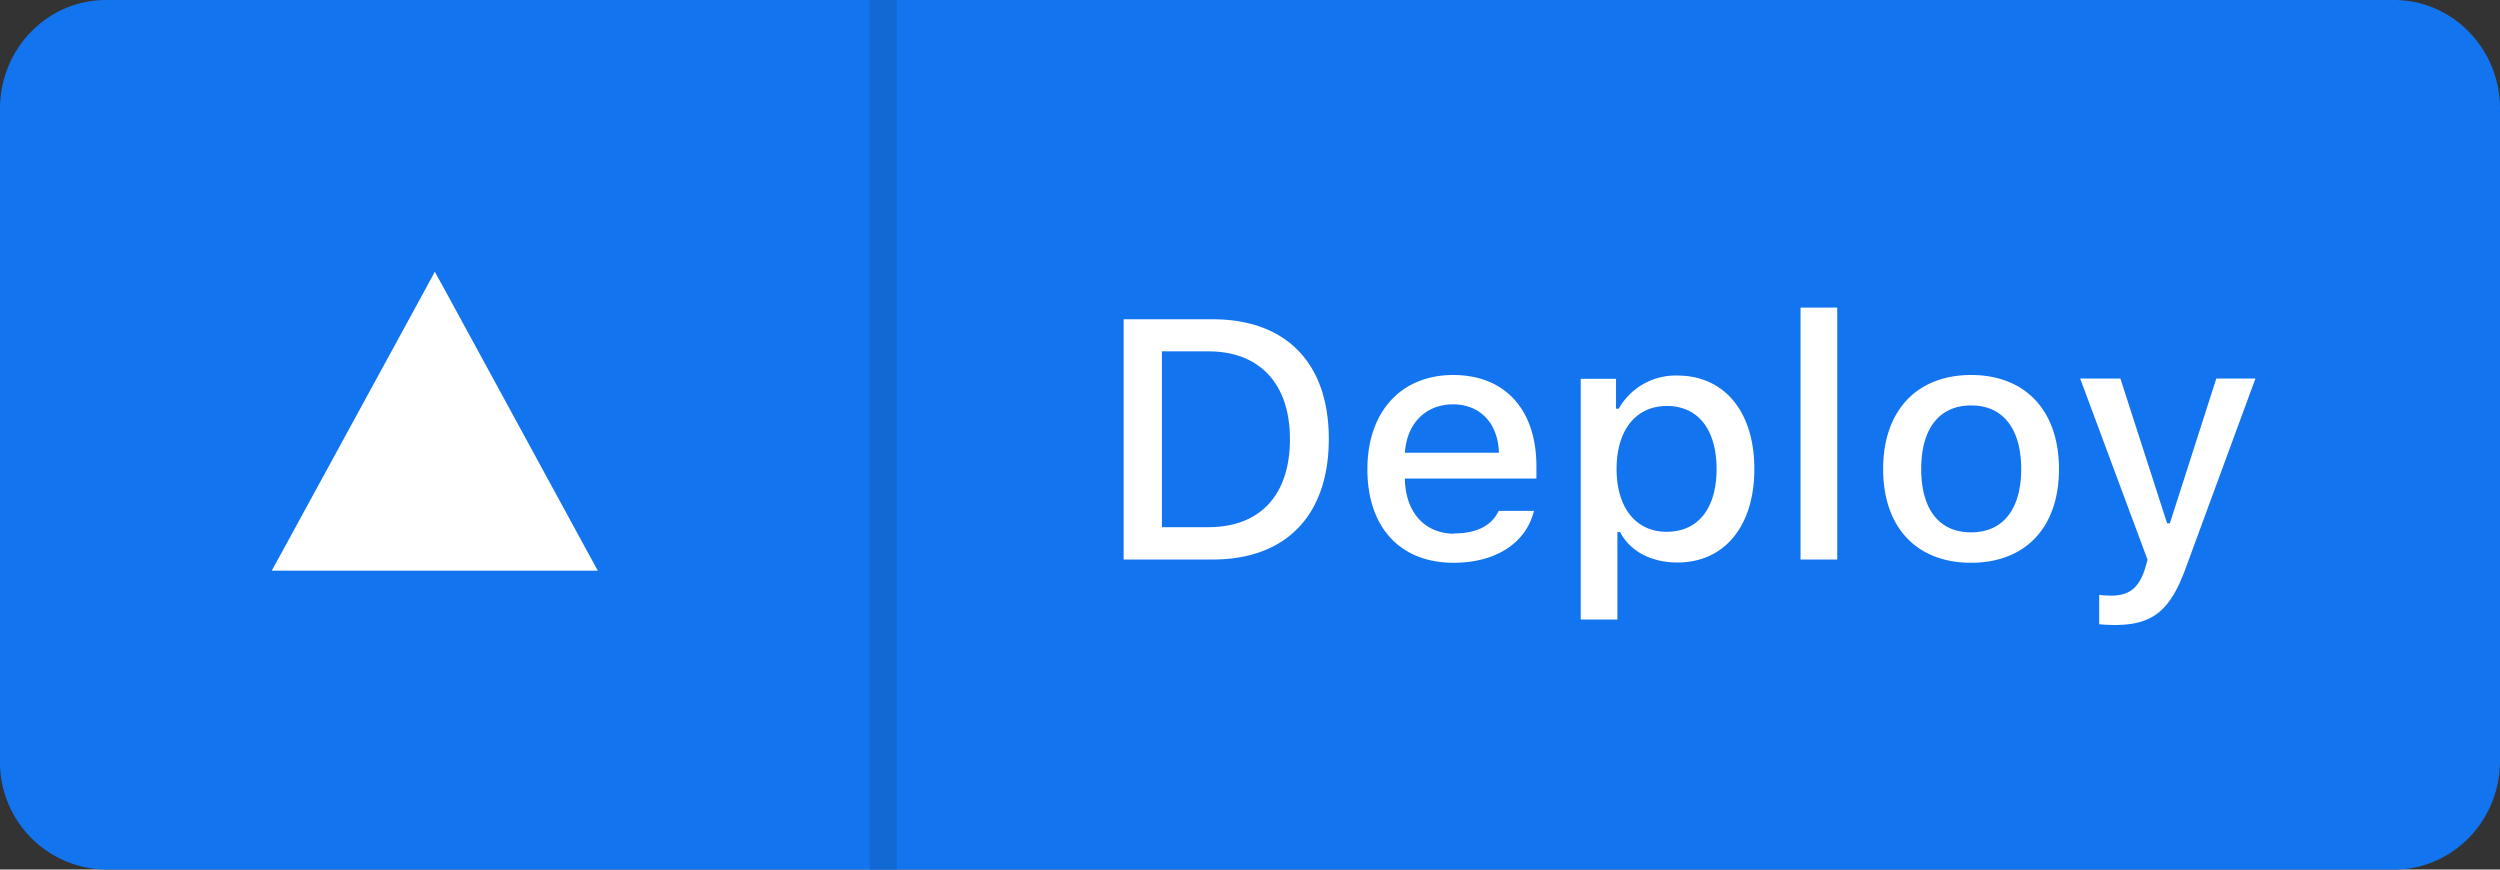
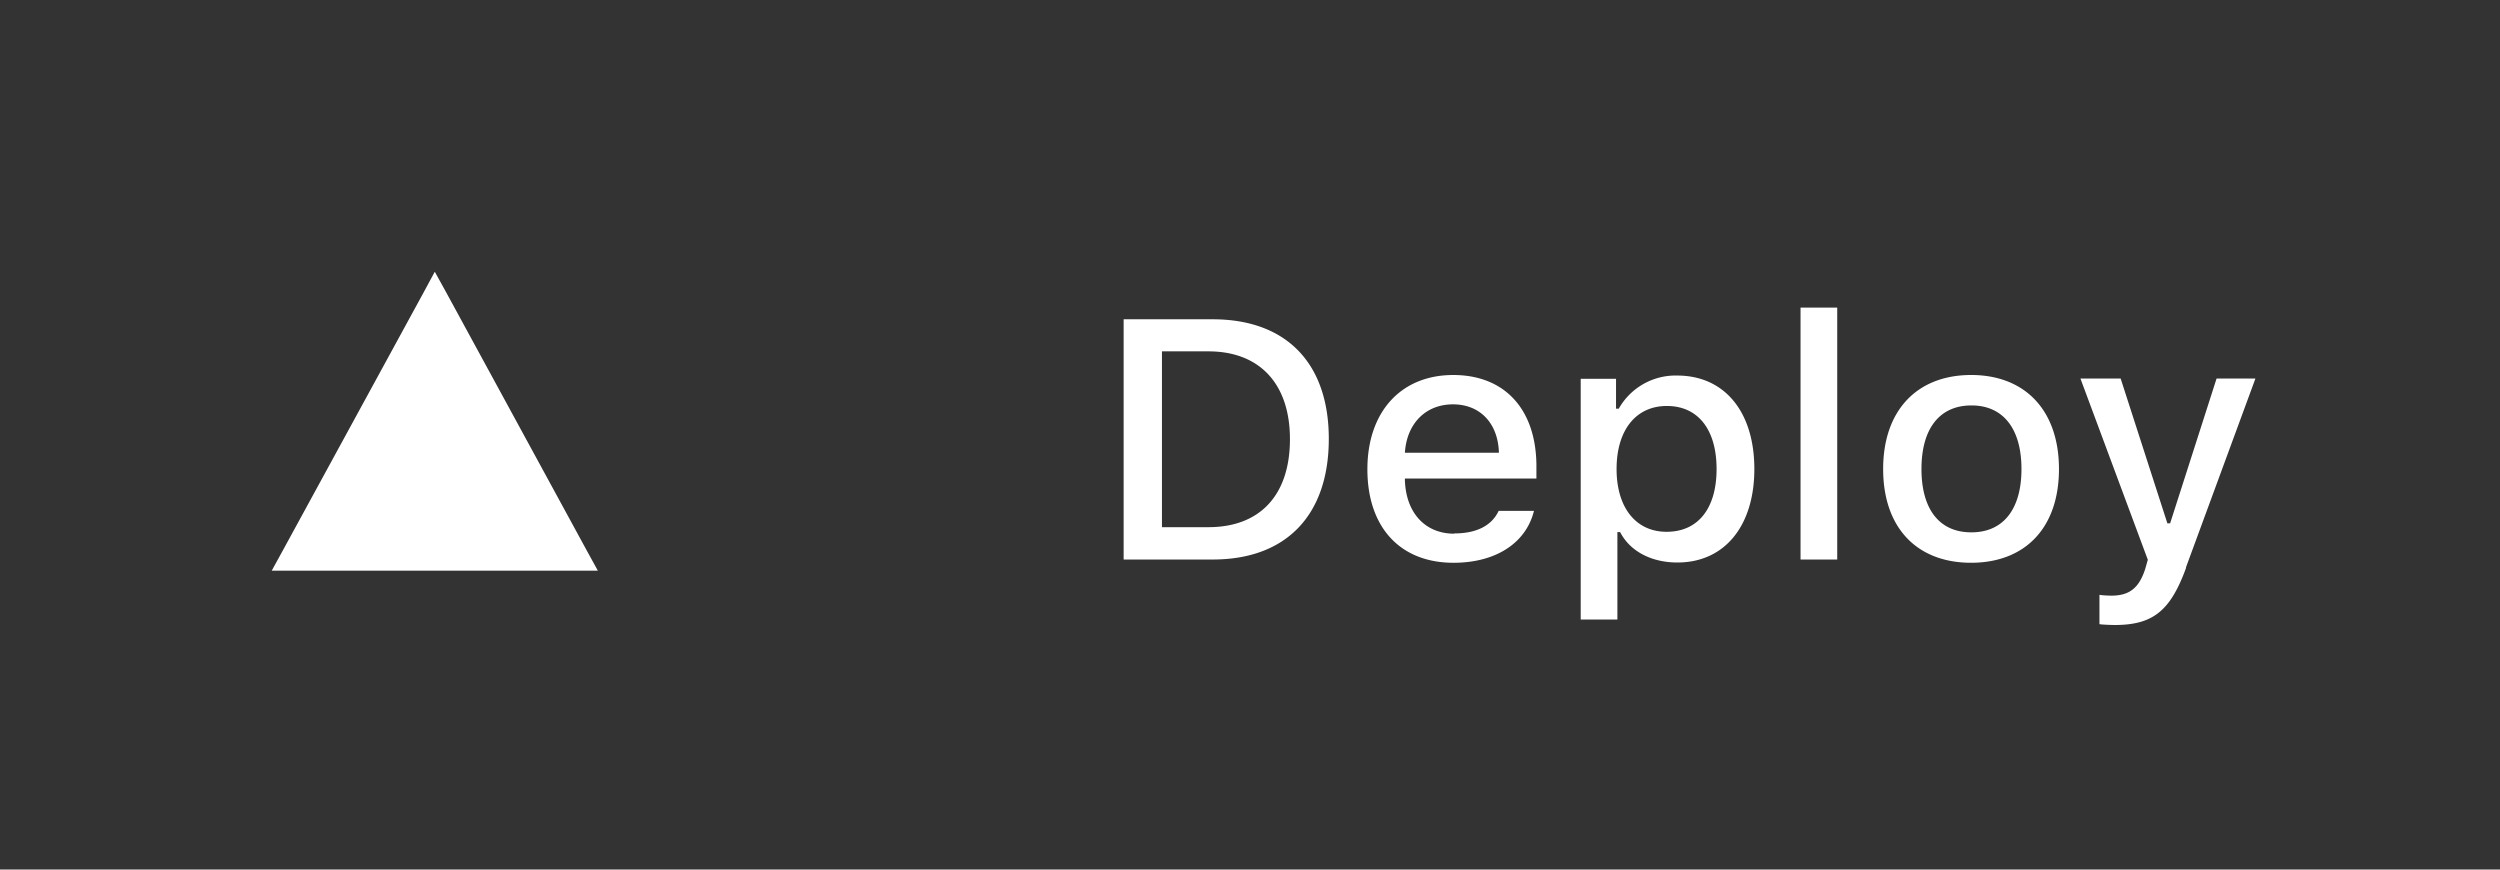
<svg xmlns="http://www.w3.org/2000/svg" width="92" height="32">
  <rect width="100%" height="100%" fill="#333333" stroke="none" />
  <g fill="none" fill-rule="evenodd">
-     <path fill="#1374EF" fill-rule="nonzero" d="M0 4c0-2.21 1.75-4 3.9-4h84.2C90.25 0 92 1.79 92 4v24c0 2.21-1.75 4-3.9 4H3.9A3.95 3.95 0 0 1 0 28V4z" />
-     <path fill="#1269D3" d="M32 32V0h1v32z" />
-     <path fill="#FFF" d="M16 10l-.41.76-5.2 9.53L10 21h12l-.39-.71-5.19-9.53L16 10zm51.61 10.59h-1.35v-9.27h1.35v9.27zm-26.26 0v-8.84h3.28c2.7 0 4.27 1.61 4.27 4.4 0 2.8-1.56 4.44-4.27 4.44h-3.28zm3.12-7.66h-1.71v6.47h1.71c1.9 0 3-1.18 3-3.24 0-2.04-1.12-3.23-3-3.23zm9.05 6.7c.82 0 1.38-.29 1.63-.83h1.3c-.29 1.18-1.4 1.91-2.96 1.91-1.97 0-3.17-1.31-3.17-3.44 0-2.11 1.23-3.47 3.16-3.47 1.9 0 3.06 1.27 3.06 3.36v.45H51.7v.06c.04 1.2.74 1.97 1.82 1.97zm1.64-2.97c-.03-1.08-.69-1.78-1.69-1.78s-1.7.7-1.77 1.78h3.46zm6.56-2.84a2.4 2.4 0 0 0-2.15 1.22h-.1v-1.1h-1.3v8.86h1.35v-3.22h.1c.36.7 1.14 1.12 2.11 1.12 1.73 0 2.83-1.34 2.83-3.44 0-2.11-1.1-3.44-2.84-3.44zm-.39 5.75c-1.13 0-1.84-.89-1.84-2.31 0-1.43.71-2.32 1.85-2.32 1.15 0 1.83.87 1.83 2.32 0 1.45-.68 2.31-1.84 2.31zm11.2 1.14c2.01 0 3.24-1.3 3.24-3.45 0-2.15-1.24-3.46-3.23-3.46-2 0-3.24 1.31-3.24 3.46s1.23 3.45 3.24 3.45zm0-1.12c-1.17 0-1.83-.85-1.83-2.33s.66-2.34 1.84-2.34c1.17 0 1.84.86 1.84 2.34s-.67 2.33-1.84 2.33zm7.91 1.3c-.58 1.6-1.23 2.11-2.63 2.11-.1 0-.43-.01-.56-.03v-1.08c.11.02.32.03.44.03.65 0 1.01-.27 1.24-.97l.1-.35-2.48-6.67h1.48l1.72 5.33h.1l1.71-5.33H83l-2.56 6.96z" />
+     <path fill="#FFF" d="M16 10l-.41.76-5.2 9.53L10 21h12l-.39-.71-5.19-9.53L16 10zm51.61 10.59h-1.35v-9.27h1.35v9.27zm-26.26 0v-8.84h3.28c2.7 0 4.27 1.61 4.27 4.4 0 2.8-1.56 4.44-4.27 4.44h-3.28zm3.12-7.66h-1.71v6.47h1.71c1.9 0 3-1.18 3-3.24 0-2.04-1.12-3.23-3-3.23zm9.05 6.7c.82 0 1.38-.29 1.63-.83h1.3c-.29 1.18-1.4 1.91-2.96 1.91-1.97 0-3.17-1.31-3.17-3.44 0-2.11 1.23-3.47 3.16-3.47 1.9 0 3.06 1.27 3.06 3.36v.45H51.7v.06c.04 1.2.74 1.97 1.82 1.97zm1.64-2.97c-.03-1.08-.69-1.78-1.69-1.78s-1.7.7-1.77 1.78h3.46zm6.56-2.84a2.4 2.4 0 0 0-2.15 1.22h-.1v-1.1h-1.3v8.86h1.35v-3.22h.1c.36.7 1.14 1.12 2.11 1.12 1.73 0 2.83-1.34 2.83-3.44 0-2.11-1.1-3.44-2.84-3.44zm-.39 5.75c-1.13 0-1.84-.89-1.84-2.31 0-1.43.71-2.32 1.85-2.32 1.15 0 1.83.87 1.83 2.32 0 1.45-.68 2.31-1.84 2.31zm11.2 1.14c2.01 0 3.24-1.3 3.24-3.45 0-2.15-1.24-3.46-3.23-3.46-2 0-3.24 1.31-3.24 3.46s1.23 3.45 3.24 3.45m0-1.12c-1.17 0-1.83-.85-1.83-2.33s.66-2.34 1.84-2.34c1.17 0 1.84.86 1.84 2.34s-.67 2.33-1.84 2.33zm7.91 1.3c-.58 1.6-1.23 2.11-2.63 2.11-.1 0-.43-.01-.56-.03v-1.08c.11.02.32.03.44.03.65 0 1.01-.27 1.24-.97l.1-.35-2.48-6.67h1.48l1.72 5.33h.1l1.71-5.33H83l-2.56 6.96z" />
  </g>
</svg>